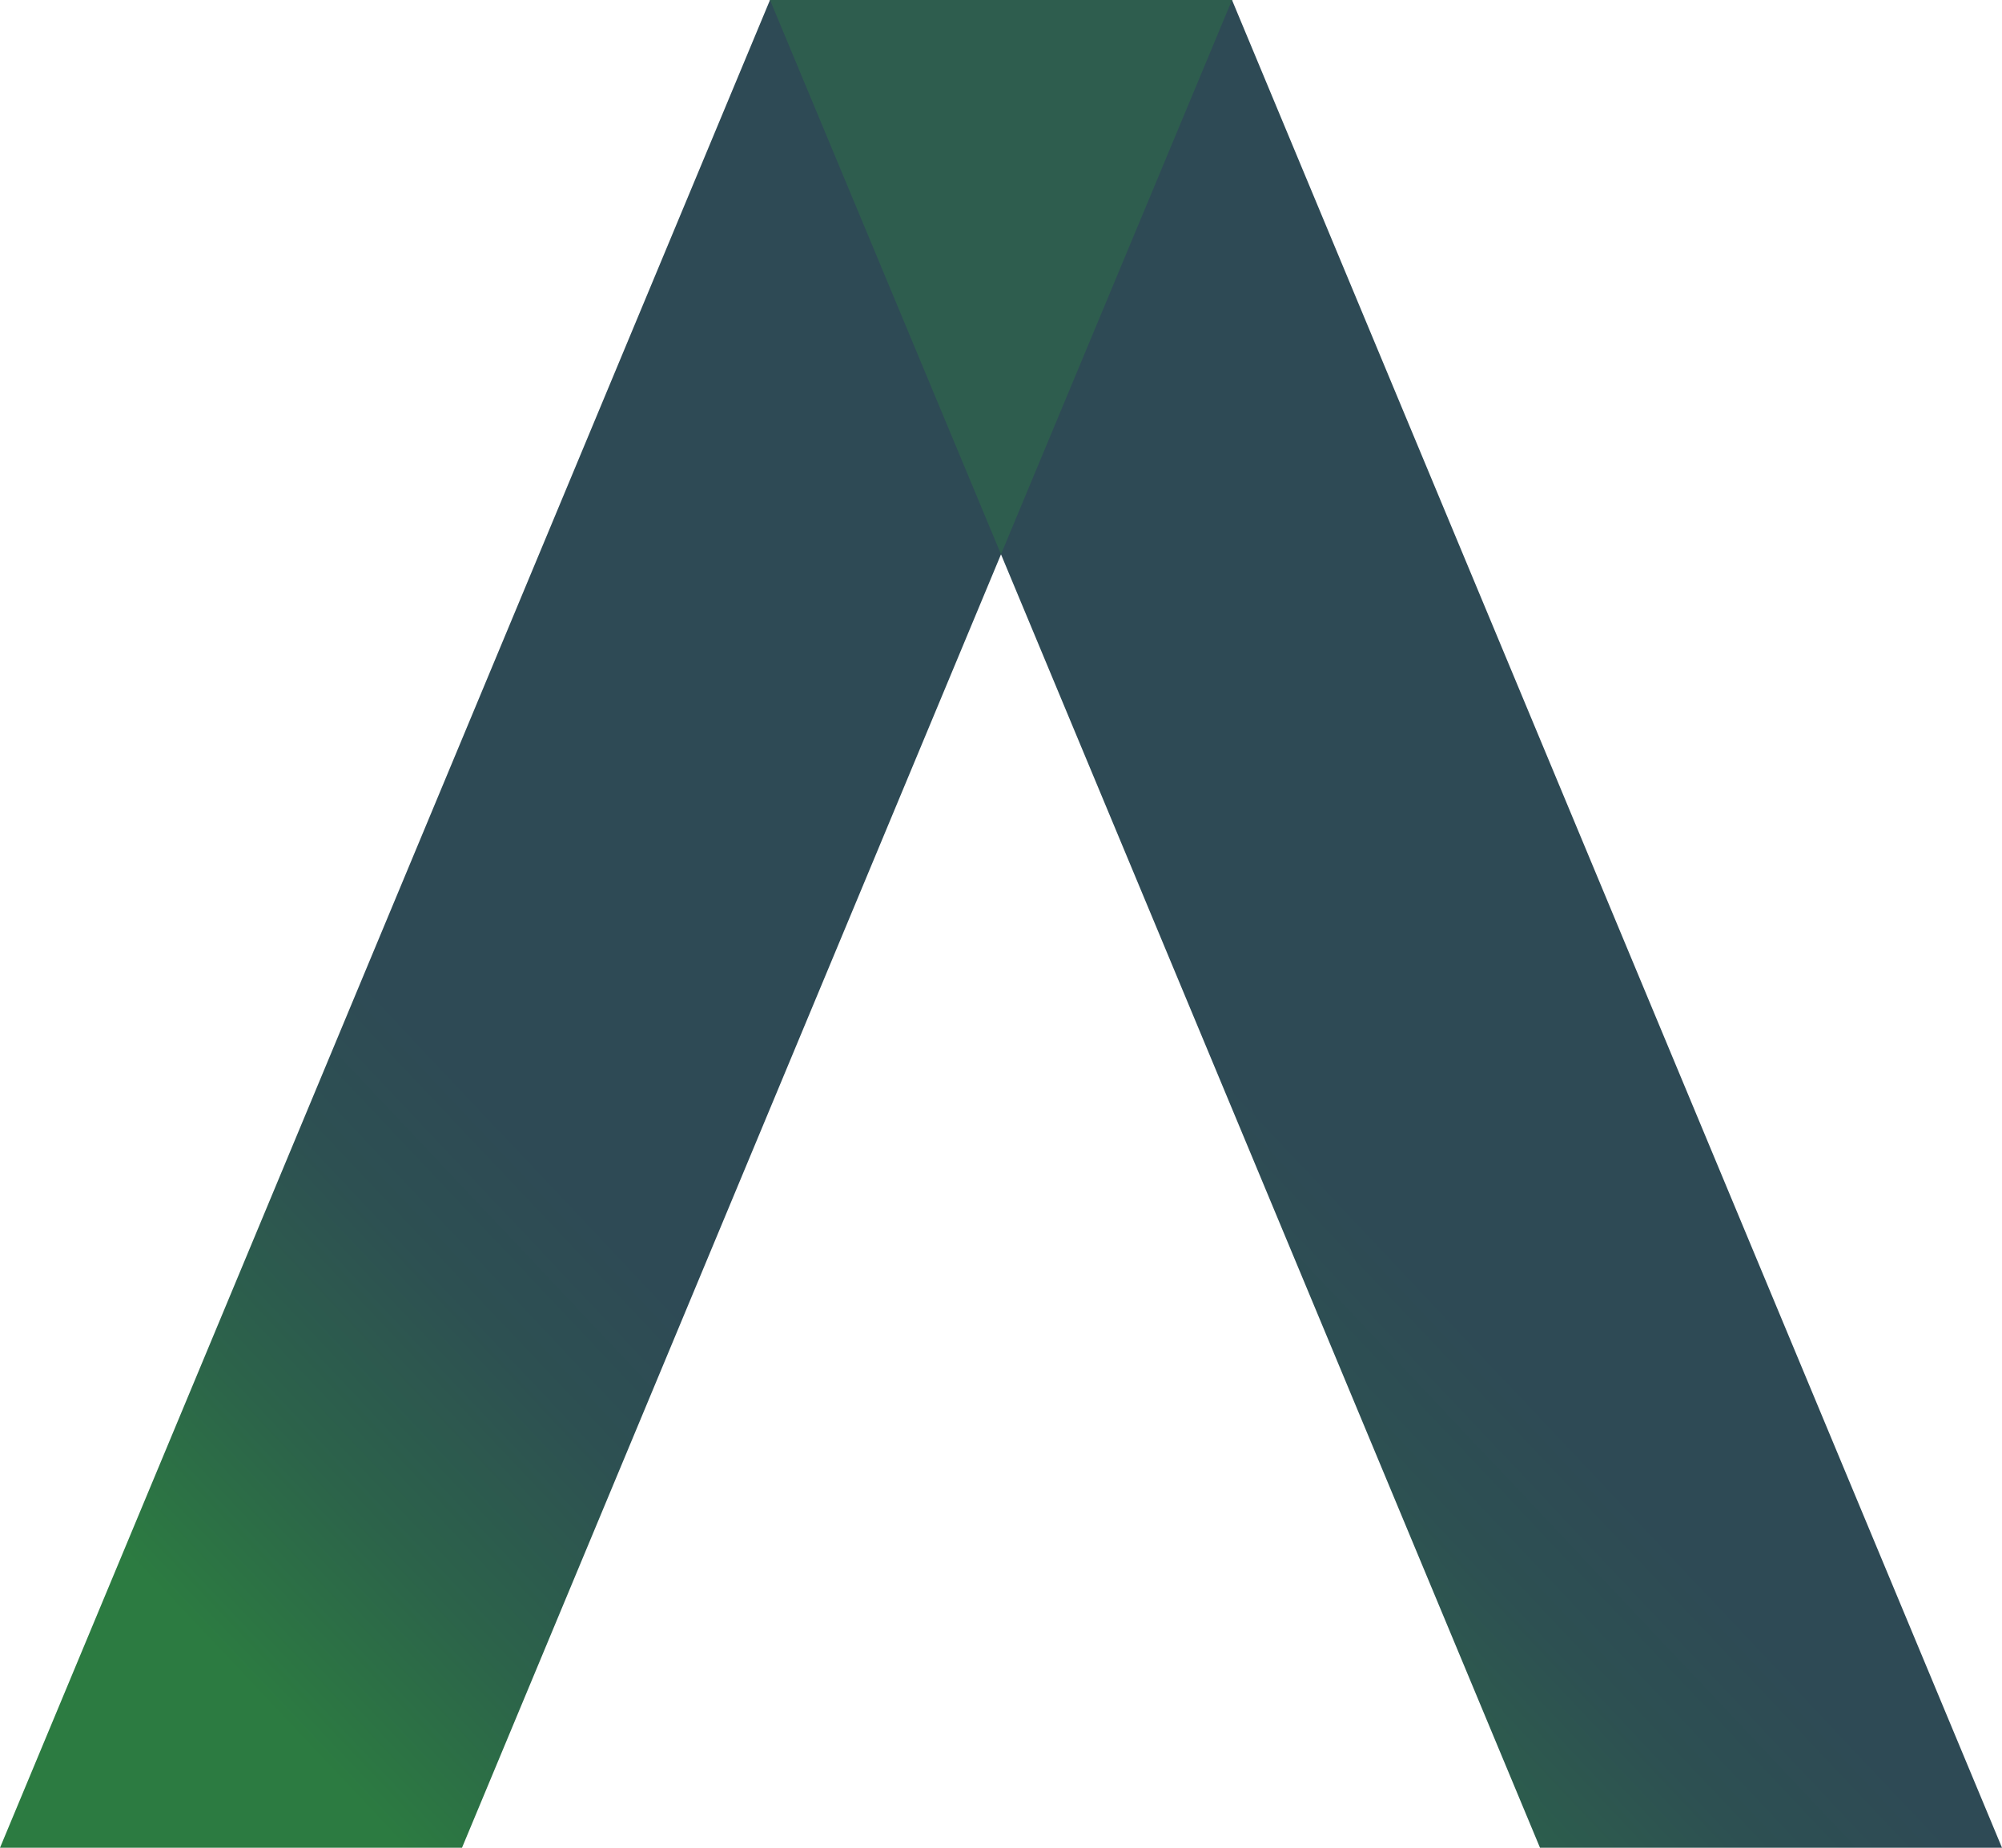
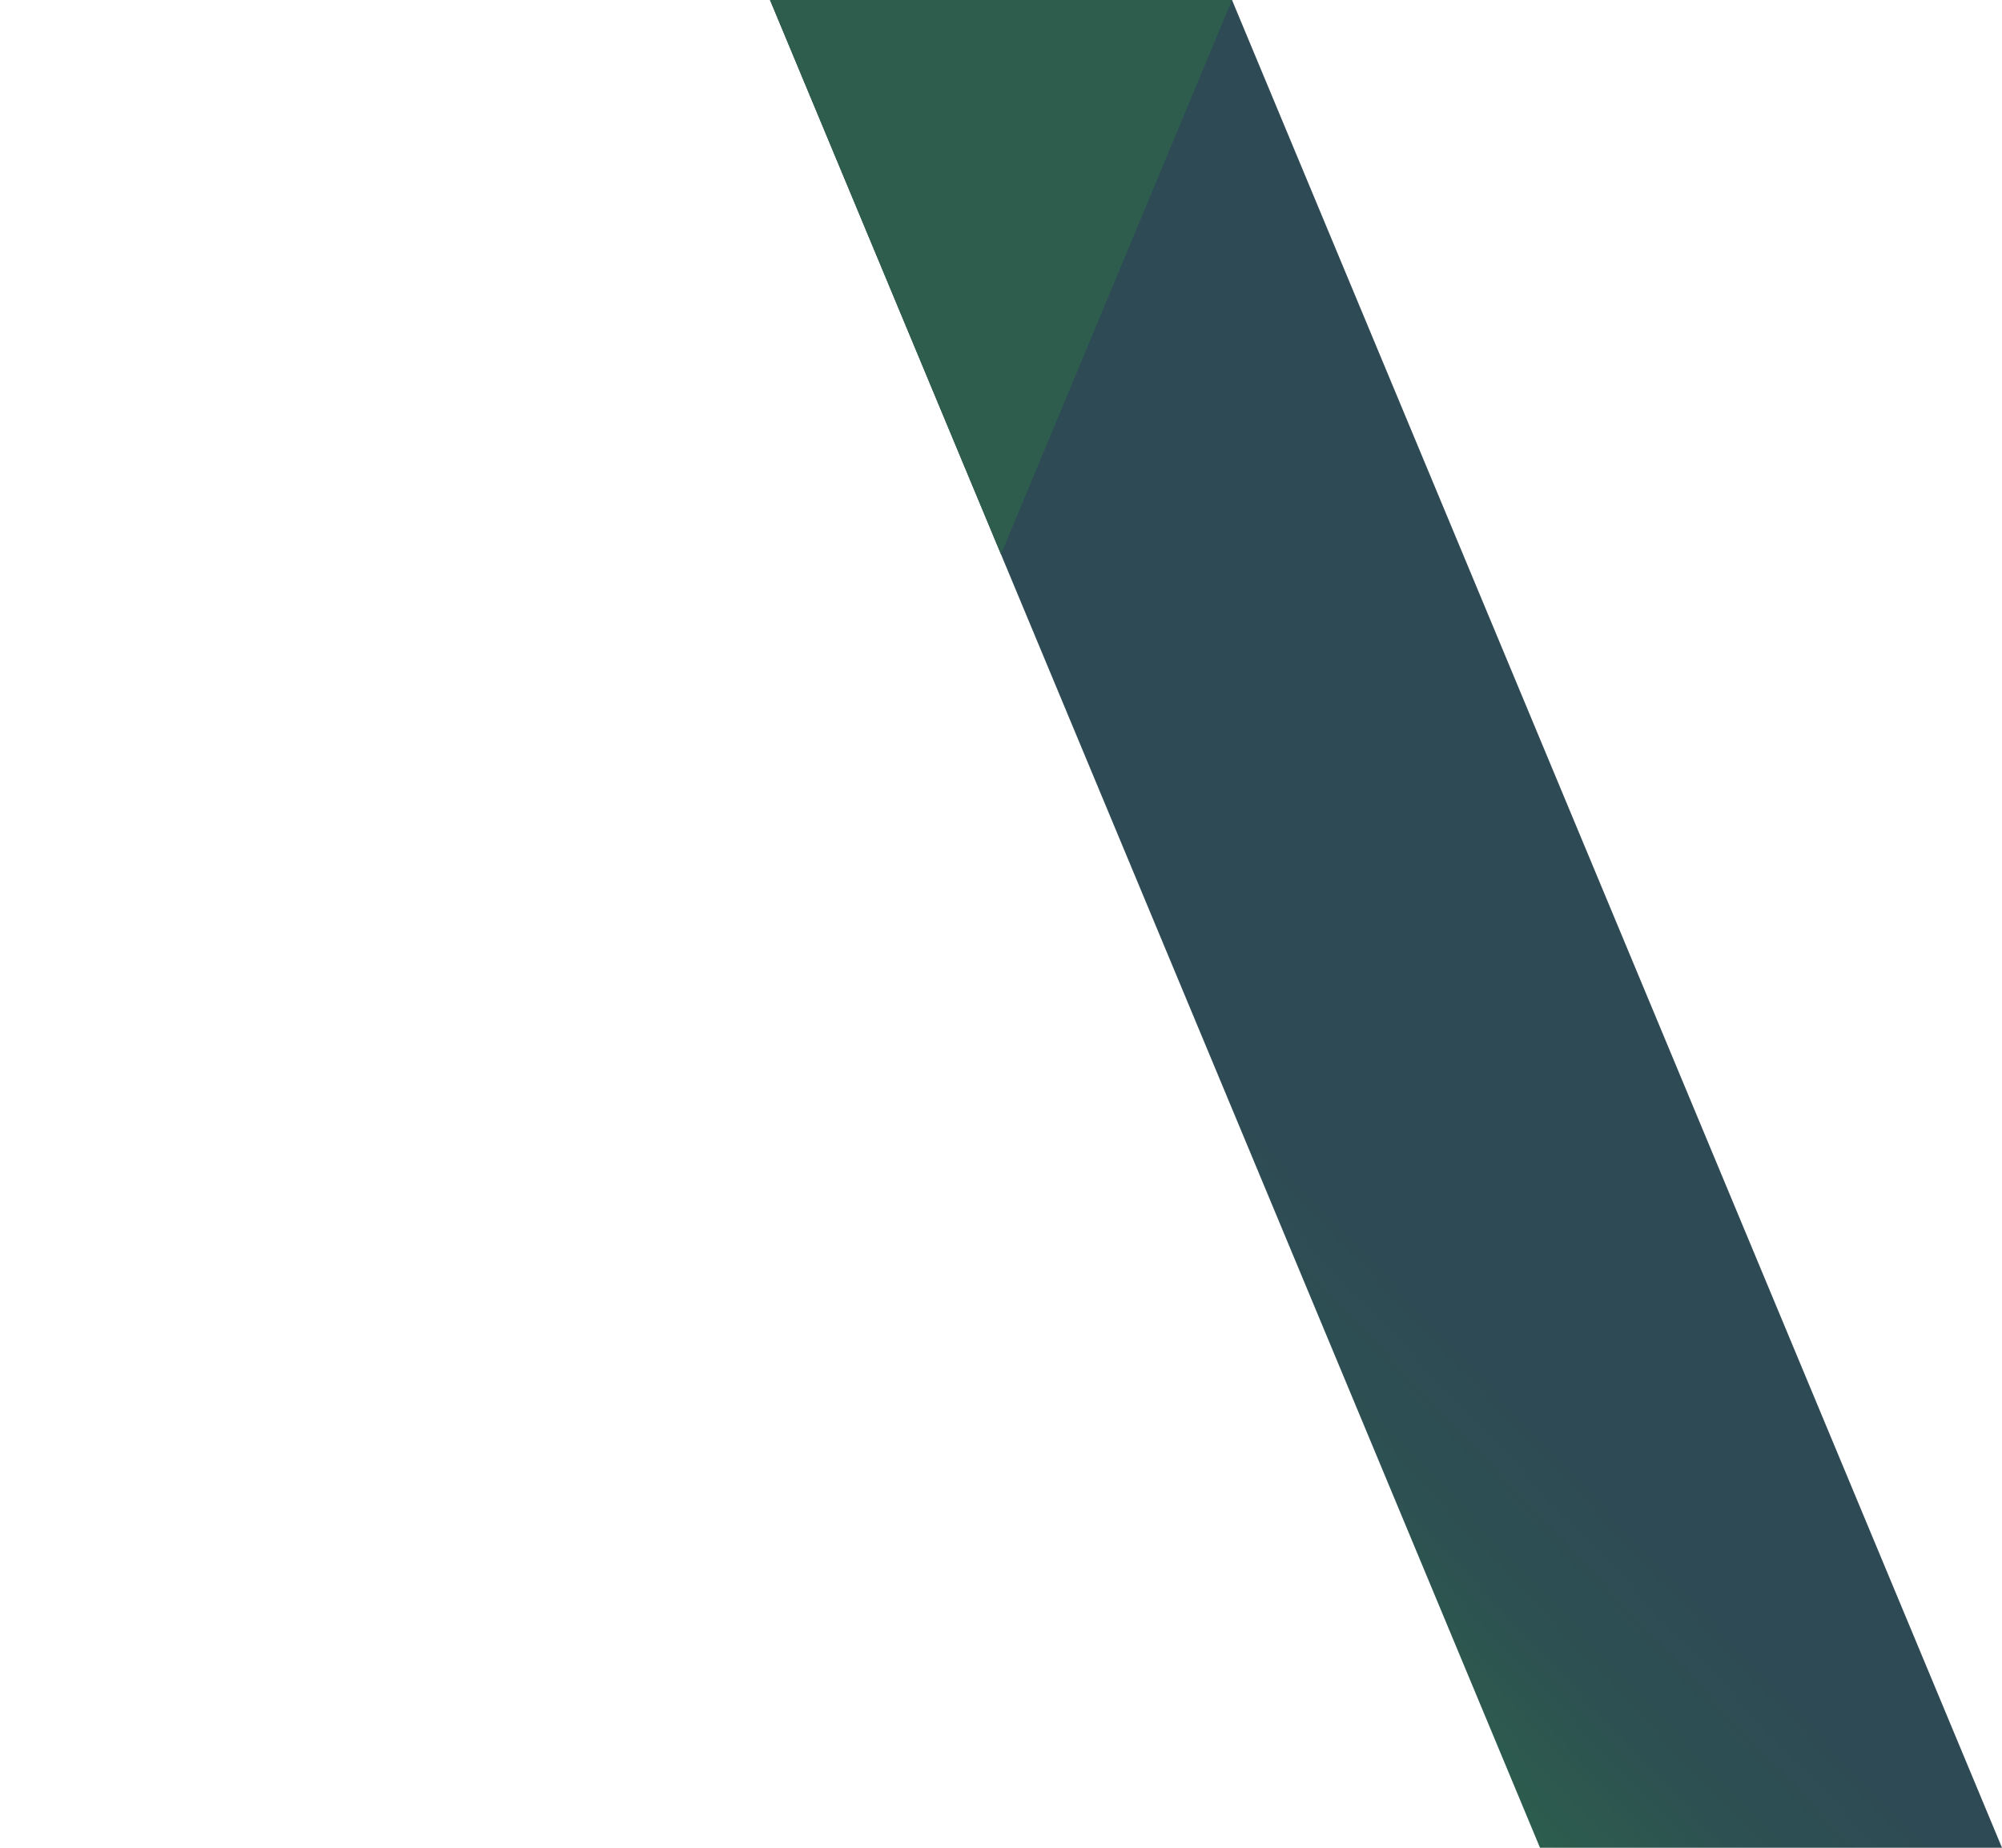
<svg xmlns="http://www.w3.org/2000/svg" xmlns:ns1="https://boxy-svg.com" viewBox="0 0 260 240">
  <defs>
    <linearGradient y2="0.96" x2="0.277" y1="0.141" x1="0.842" id="linear-gradient">
      <stop stop-color="#2e4a55" offset="0.63" />
      <stop stop-color="#2d5052" offset="0.73" />
      <stop stop-color="#2c634a" offset="0.87" />
      <stop stop-color="#2c7b41" offset="1" />
    </linearGradient>
    <linearGradient y2="0.96" x2="0.277" y1="0.141" x1="0.842" id="gradient-1">
      <stop stop-color="#2e4a55" offset="0.63" />
      <stop stop-color="#2d5052" offset="0.73" />
      <stop stop-color="#2c634a" offset="0.87" />
      <stop stop-color="#2c7b41" offset="1" />
    </linearGradient>
    <ns1:export>
      <ns1:file format="svg" />
    </ns1:export>
  </defs>
  <g transform="matrix(1, 0, 0, 1, -188.696, -5.469)">
    <g transform="matrix(1, 0, 0, 1, -123.396, -55.274)">
-       <path id="svg_3" fill="url(#linear-gradient)" style="stroke-width: 1;" d="M 372.092 300.743 C 372.092 300.743 312.092 300.743 312.092 300.743 L 412.092 60.743 L 472.092 60.743" />
      <path id="path-1" fill="url(#gradient-1)" style="stroke-width: 1; transform-origin: 553.375px 183.422px;" d="M 572.092 300.743 C 572.092 300.743 552.092 300.743 512.092 300.743 L 412.092 60.743 L 472.092 60.743" />
      <polygon id="svg_2" fill="#2e5d4e" points="442.092 132.743 472.092 60.743 412.092 60.743 442.092 132.743" style="stroke-width: 1;" />
    </g>
  </g>
</svg>